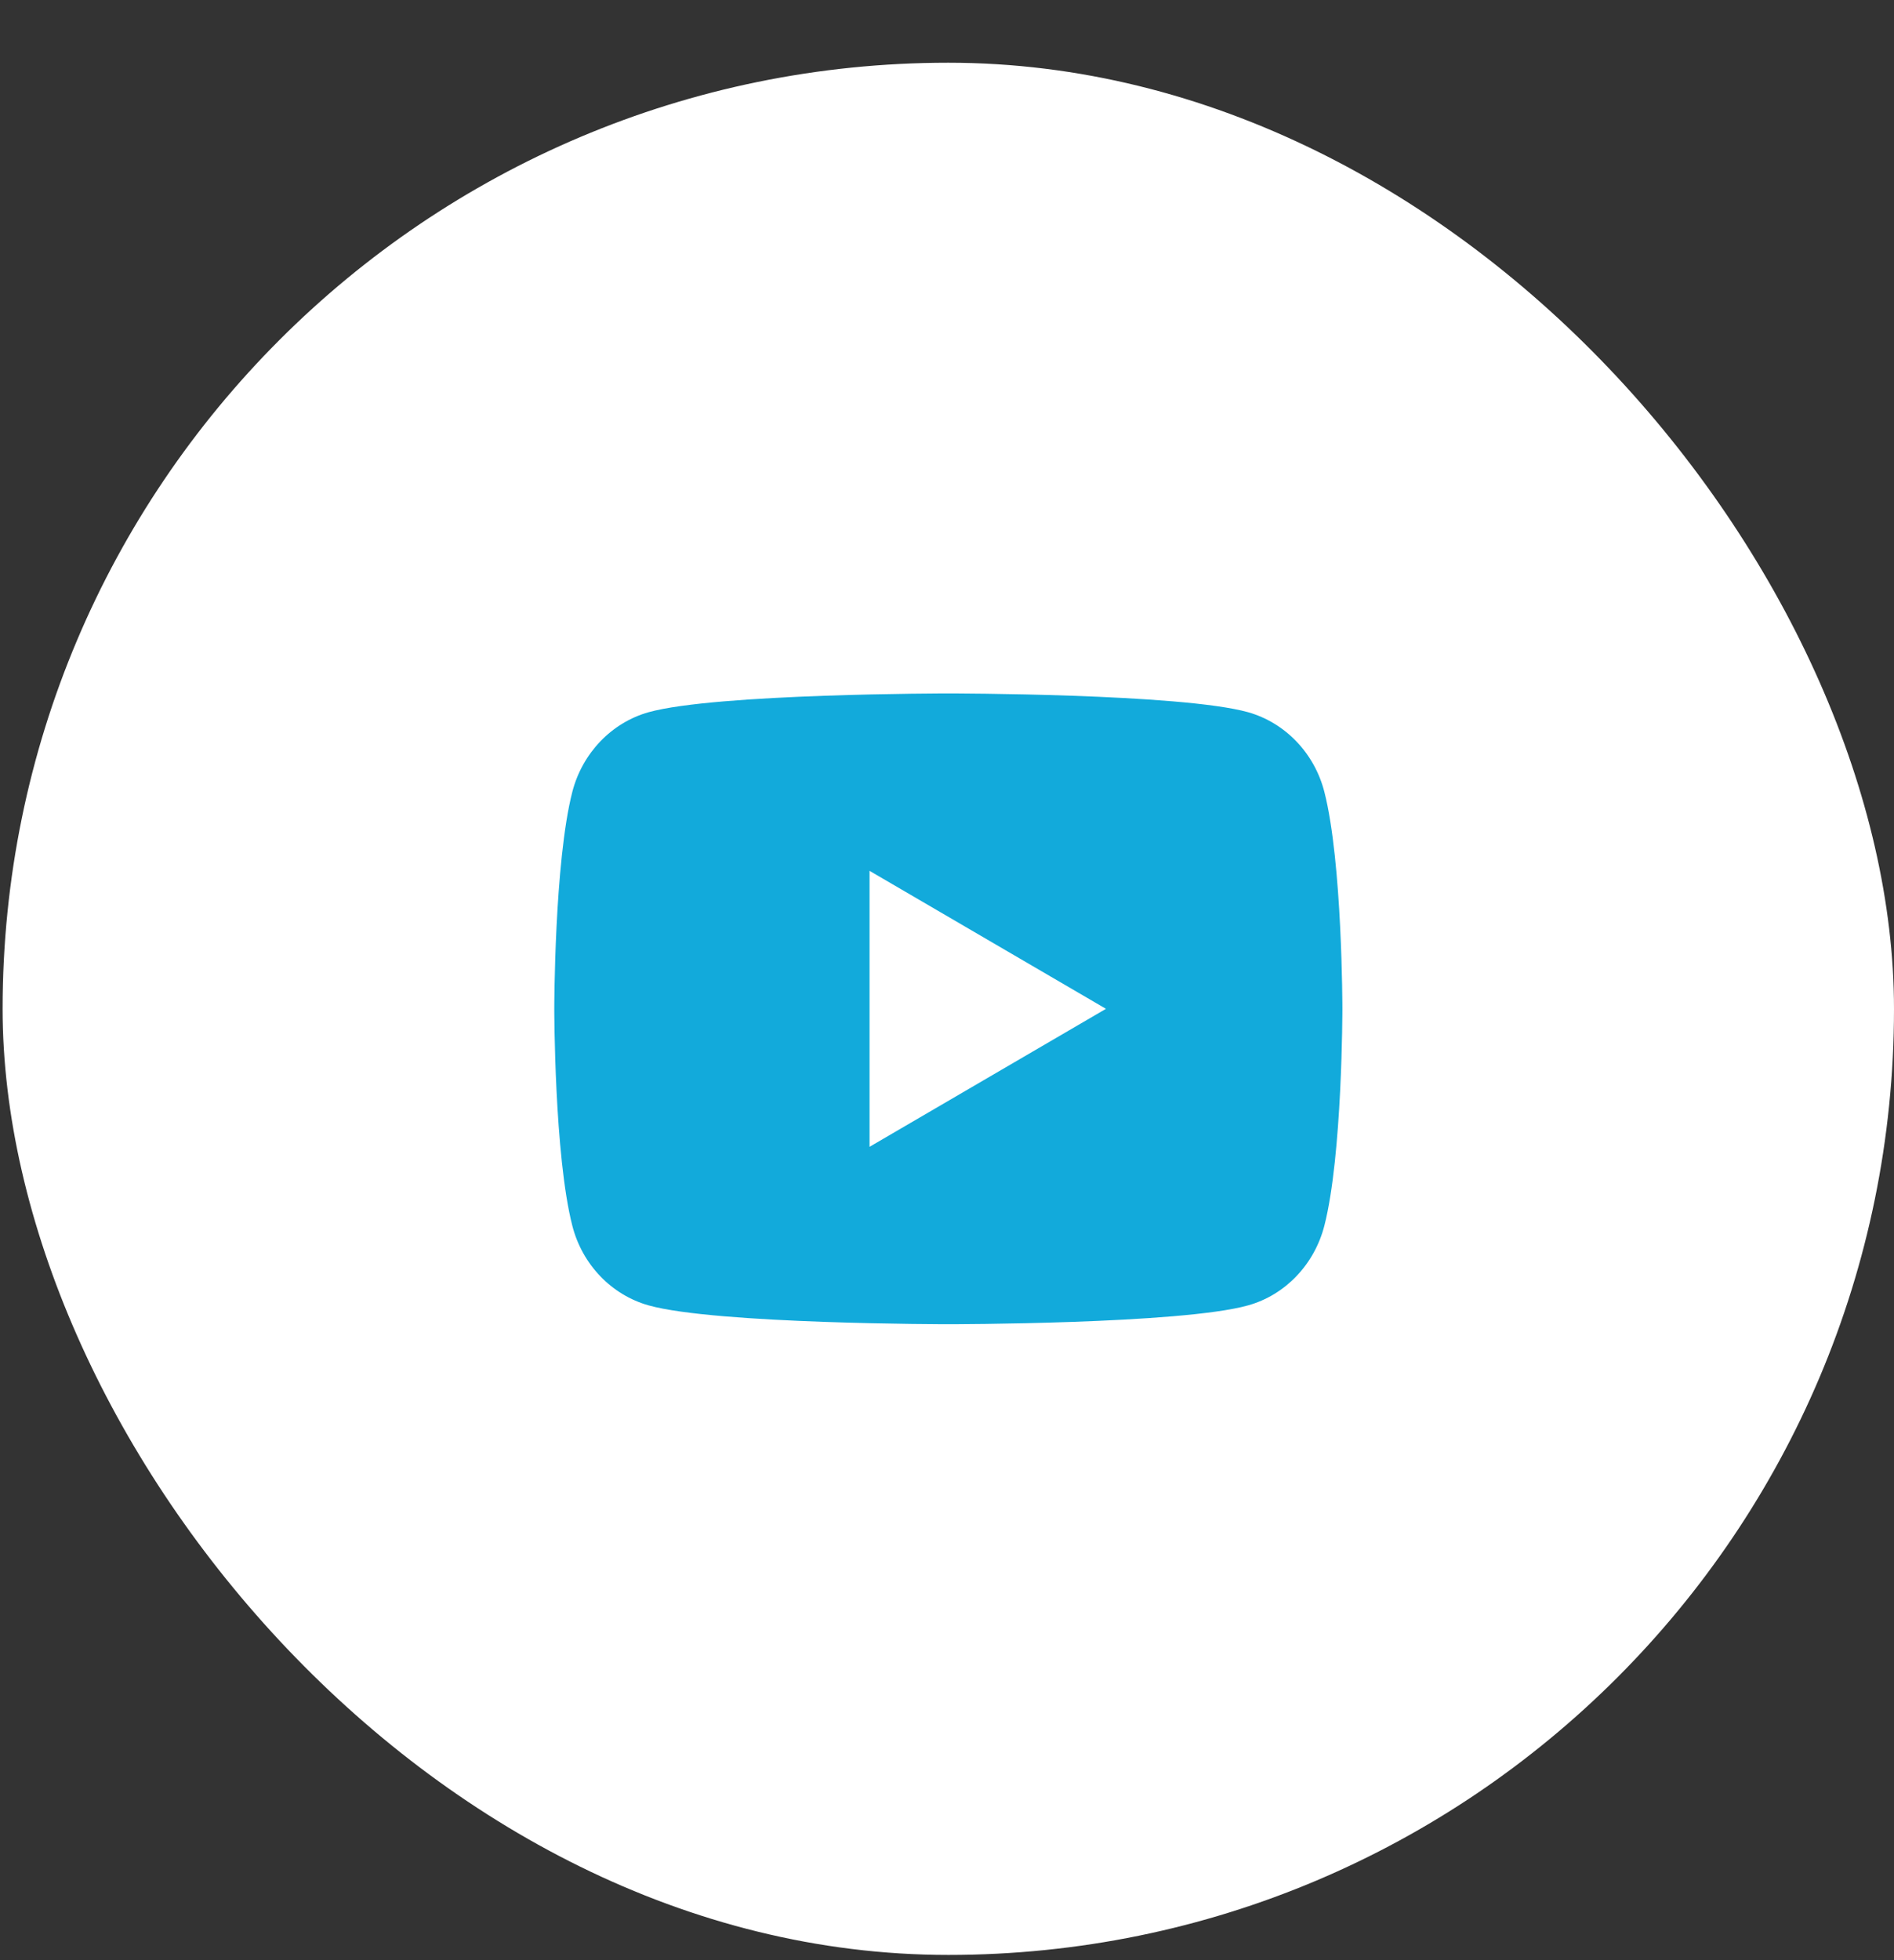
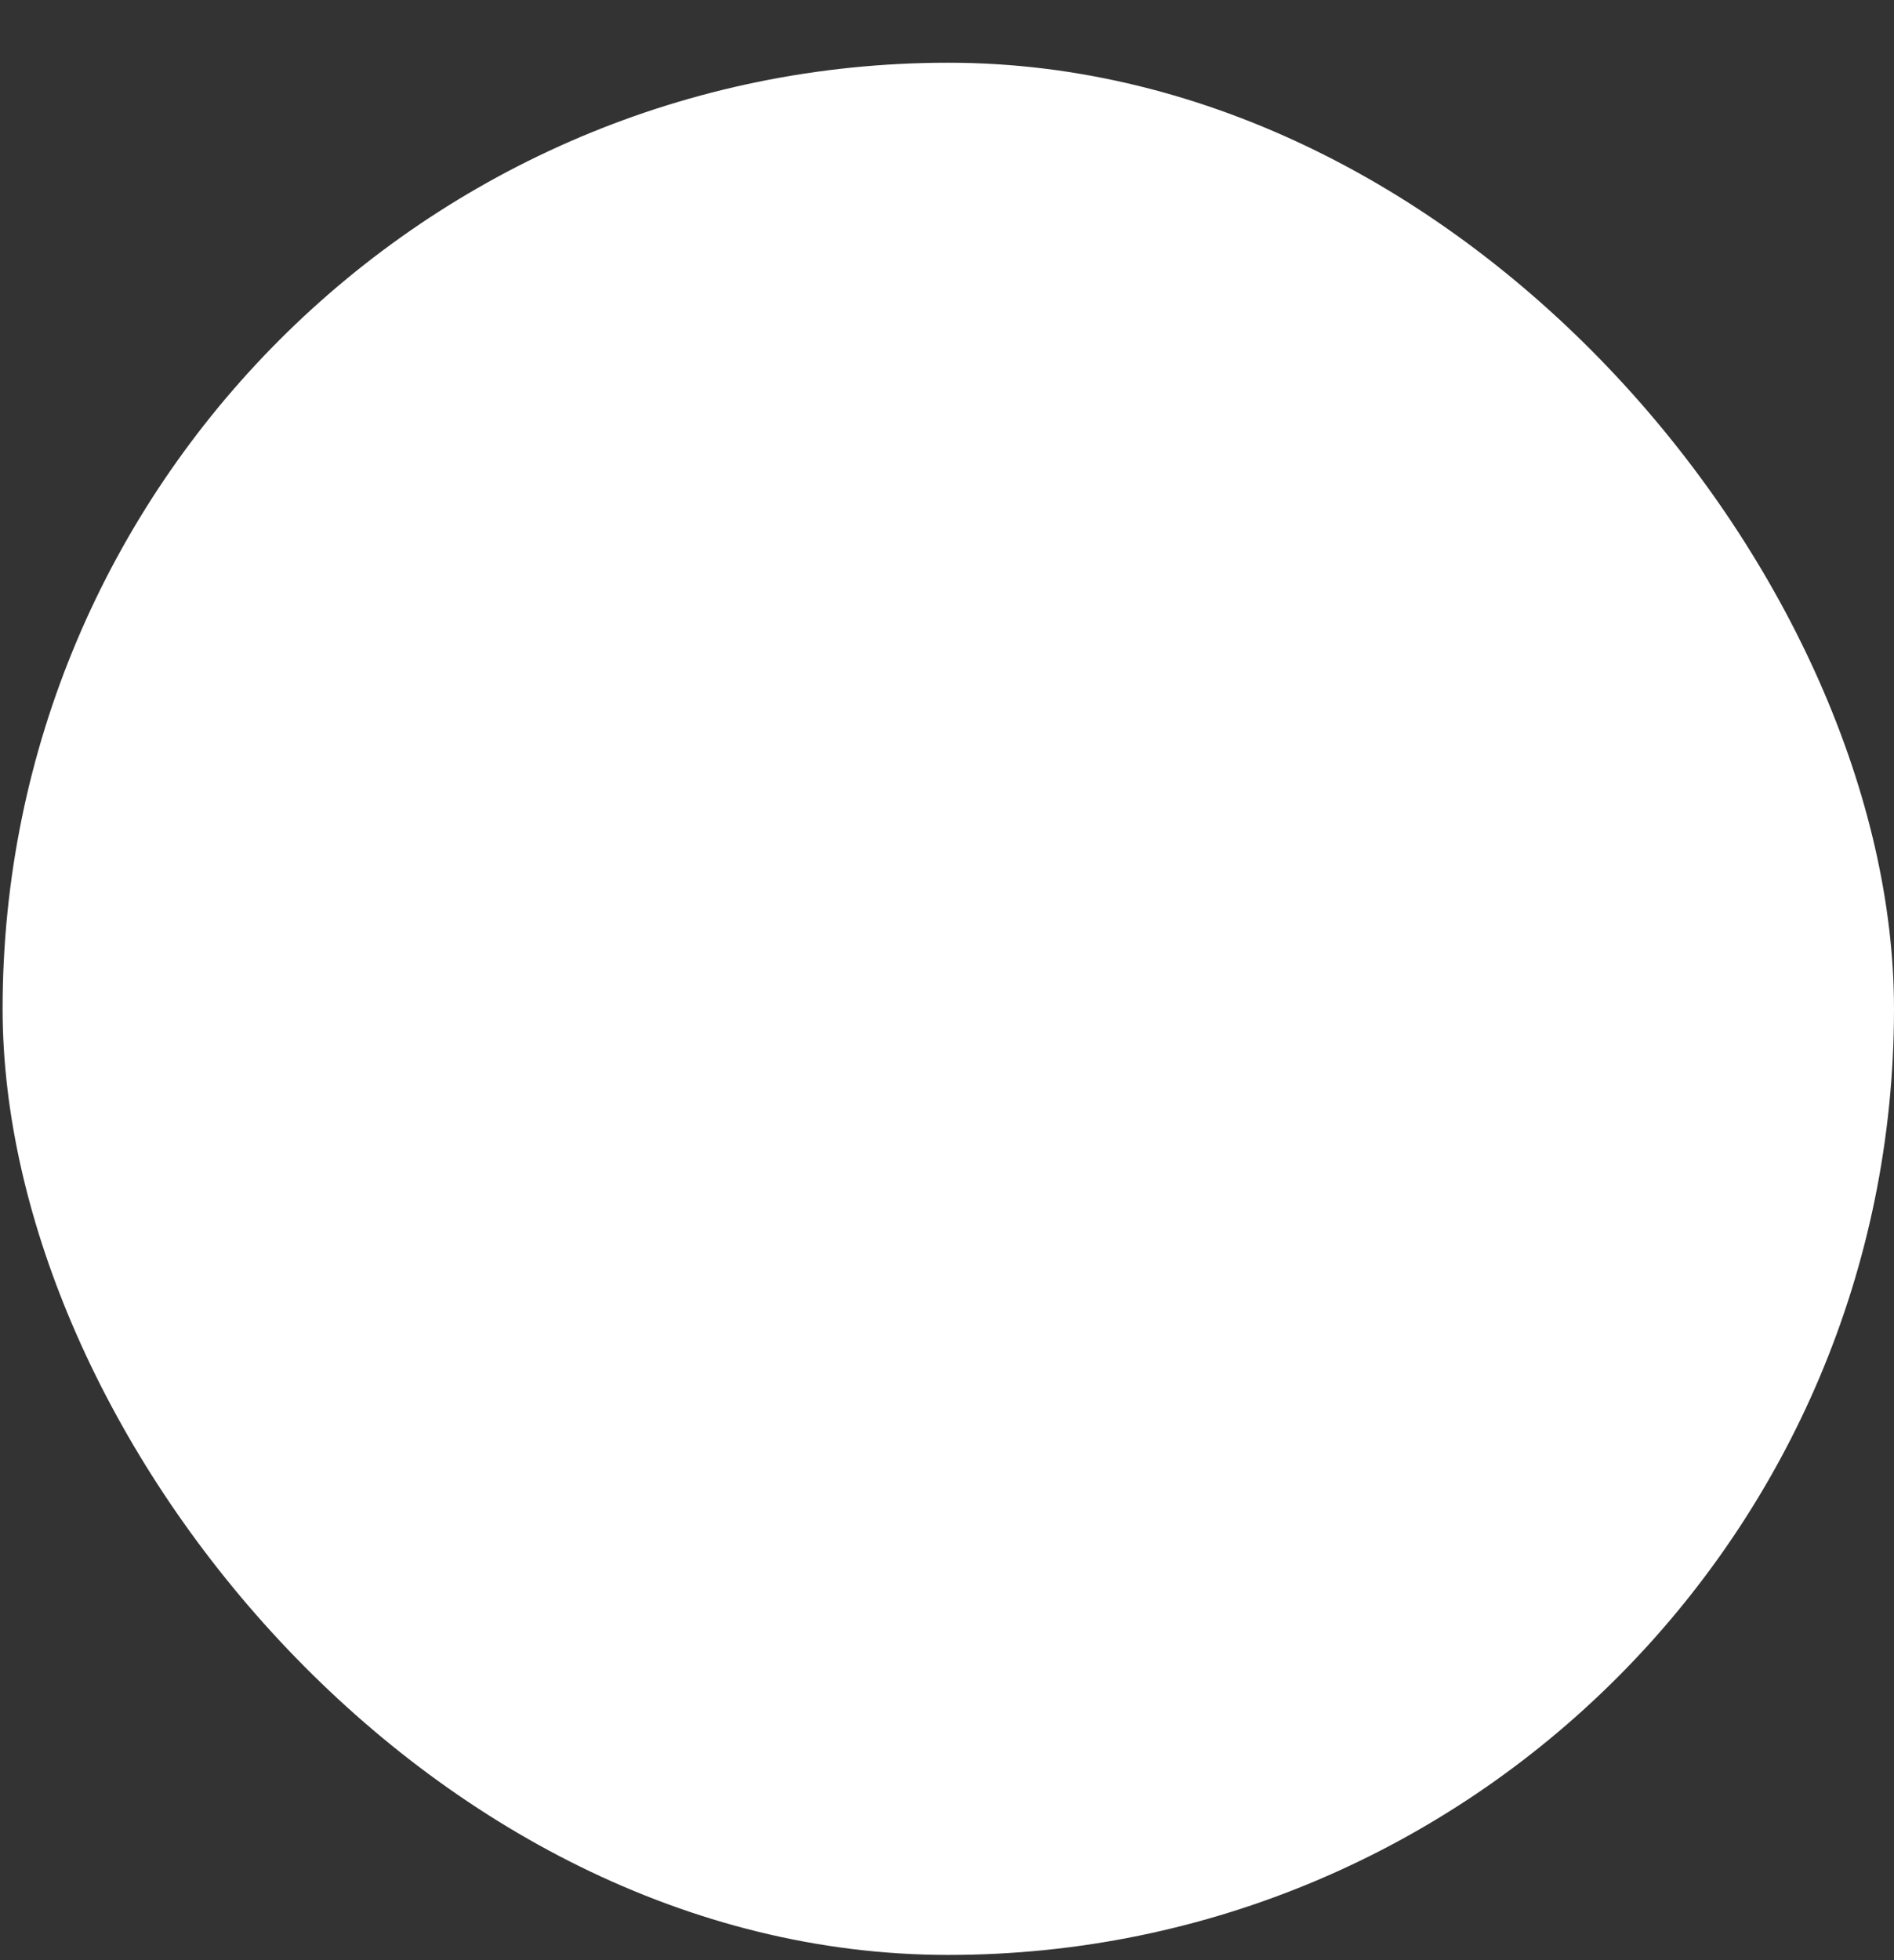
<svg xmlns="http://www.w3.org/2000/svg" width="29" height="30" viewBox="0 0 29 30" fill="none">
  <rect x="0" y="0" width="29" height="30" fill="#333333" stroke="none" />
  <rect x="0.04" y="0.96" width="28.96" height="28.96" rx="14.48" fill="white" />
-   <path d="M20.278 12.12C20.554 13.195 20.554 15.44 20.554 15.44C20.554 15.44 20.554 17.684 20.278 18.759C20.125 19.354 19.677 19.821 19.109 19.979C18.078 20.267 14.521 20.267 14.521 20.267C14.521 20.267 10.965 20.267 9.932 19.979C9.362 19.819 8.914 19.352 8.763 18.759C8.487 17.684 8.487 15.44 8.487 15.44C8.487 15.44 8.487 13.195 8.763 12.12C8.916 11.526 9.365 11.059 9.932 10.9C10.965 10.613 14.521 10.613 14.521 10.613C14.521 10.613 18.078 10.613 19.109 10.9C19.679 11.061 20.127 11.528 20.278 12.12ZM13.314 17.552L16.934 15.44L13.314 13.328V17.552Z" fill="#12AADB" />
</svg>